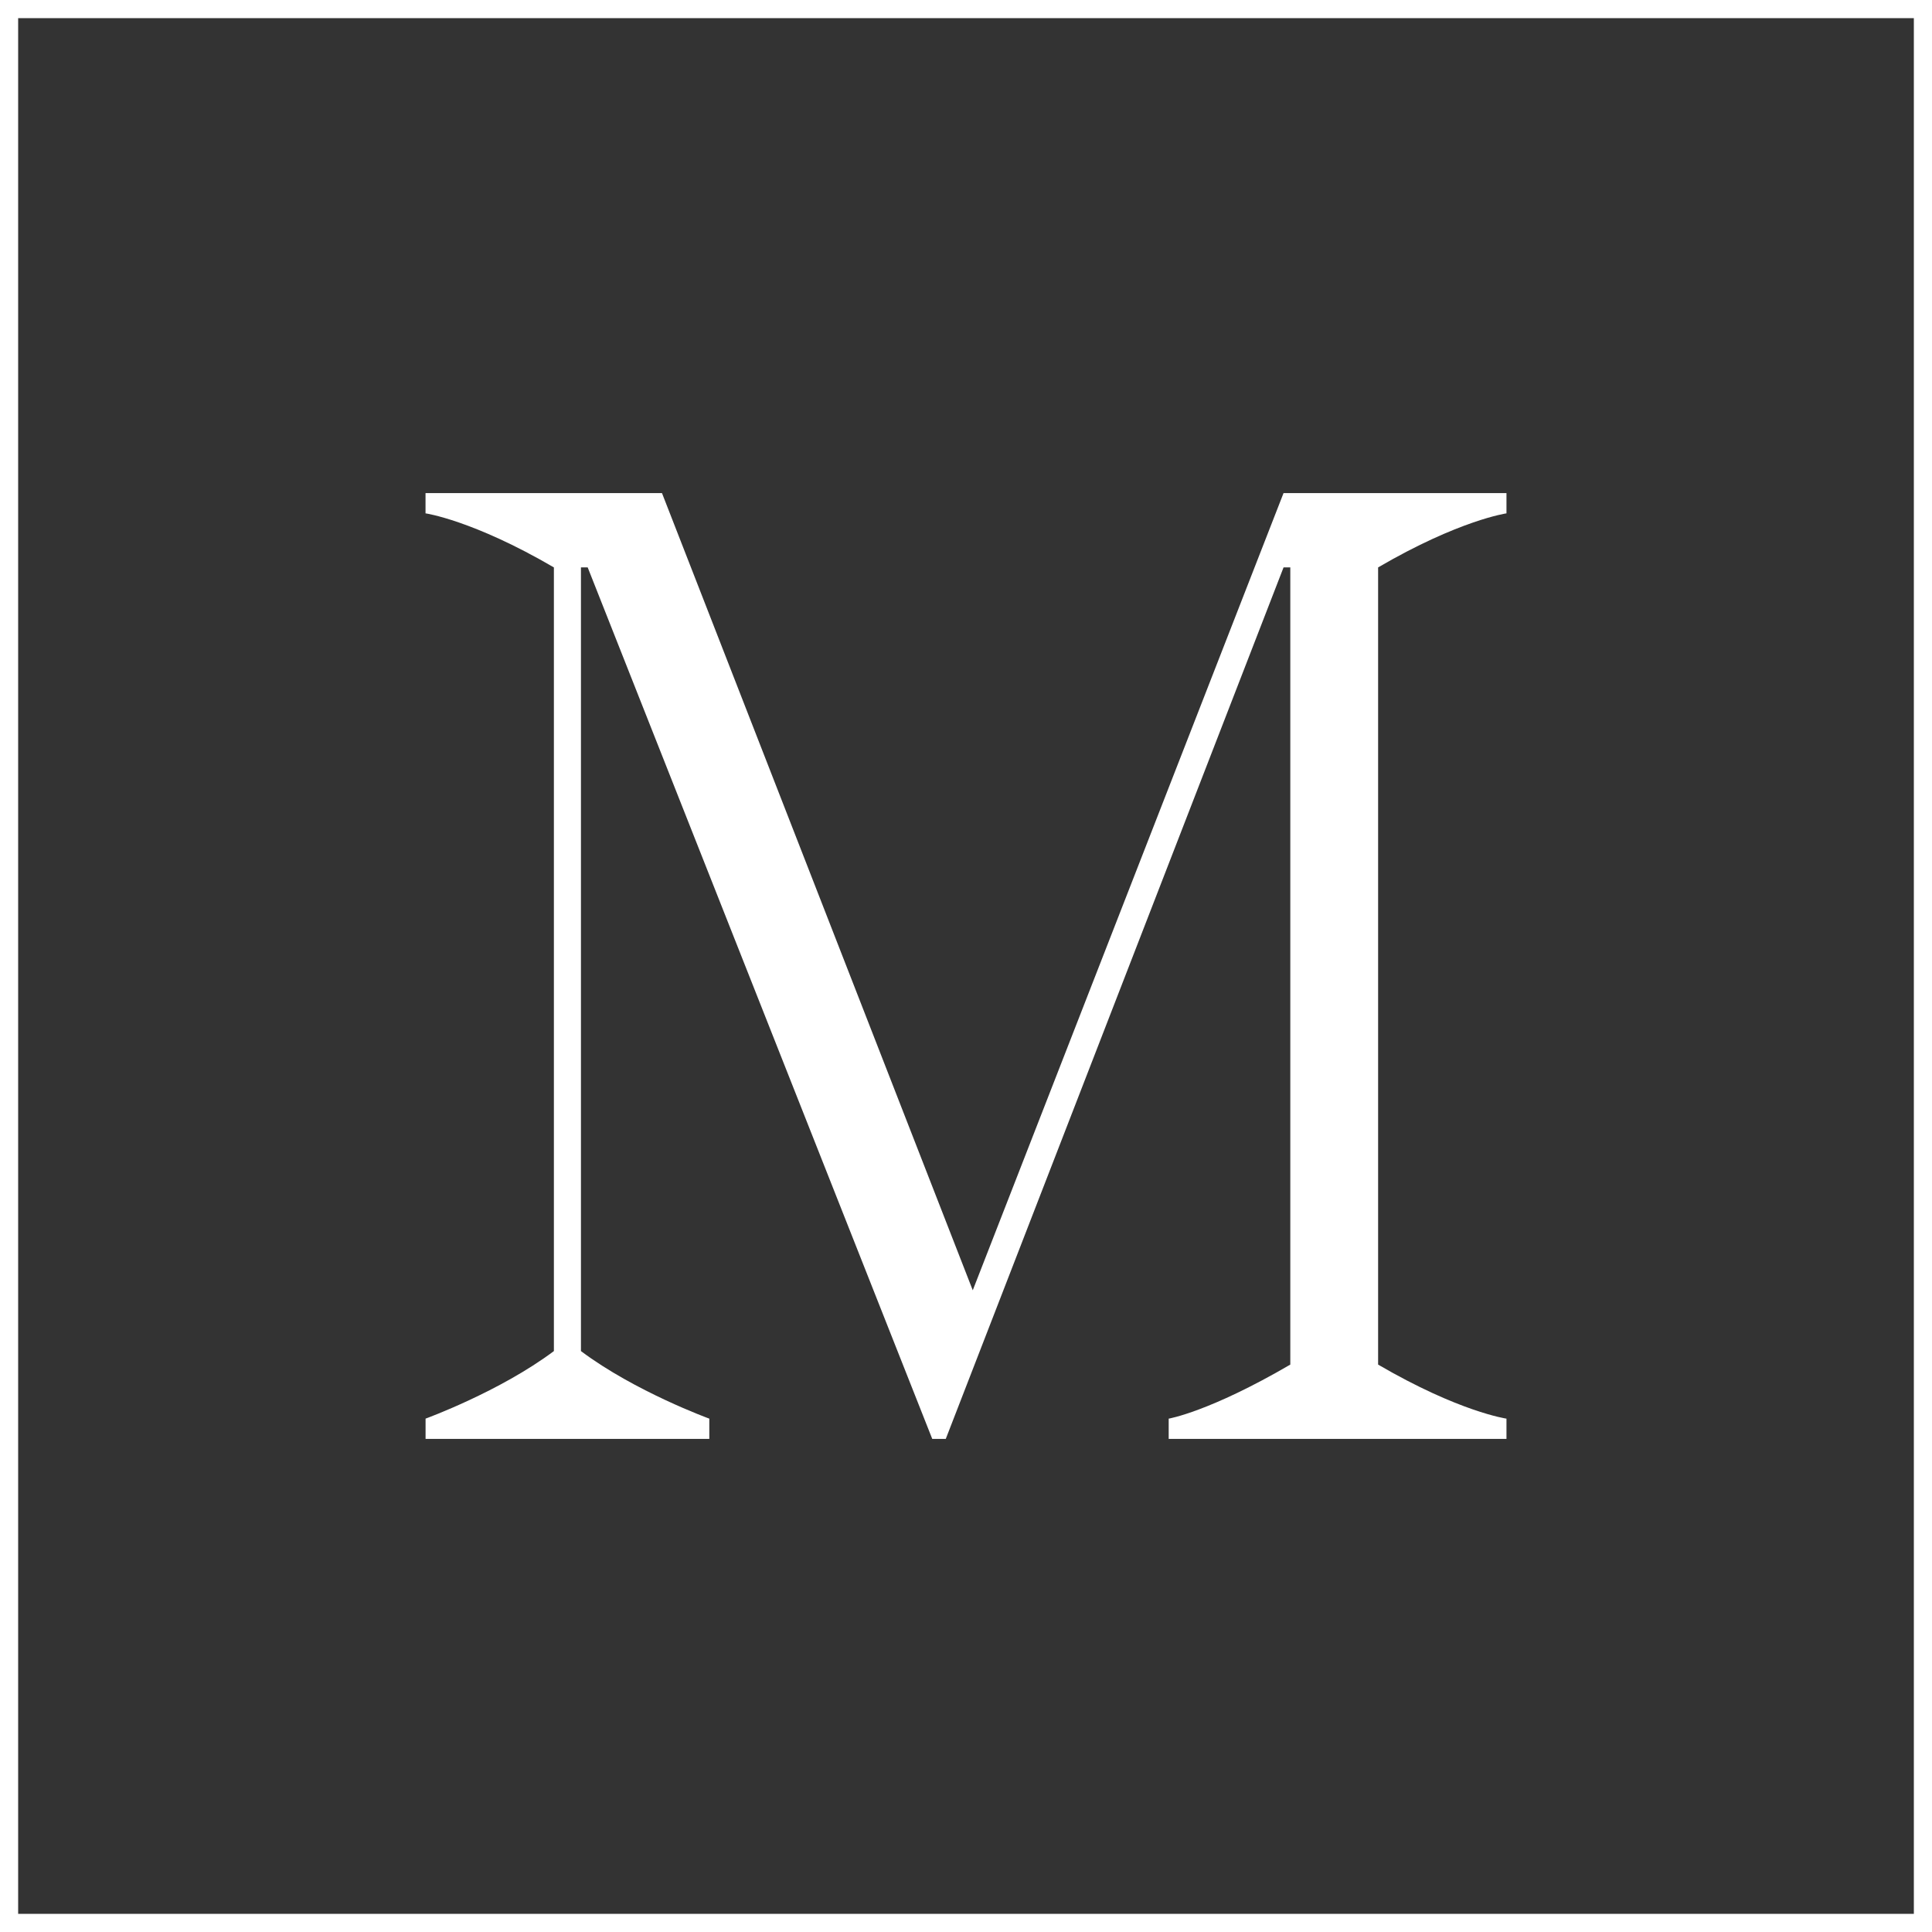
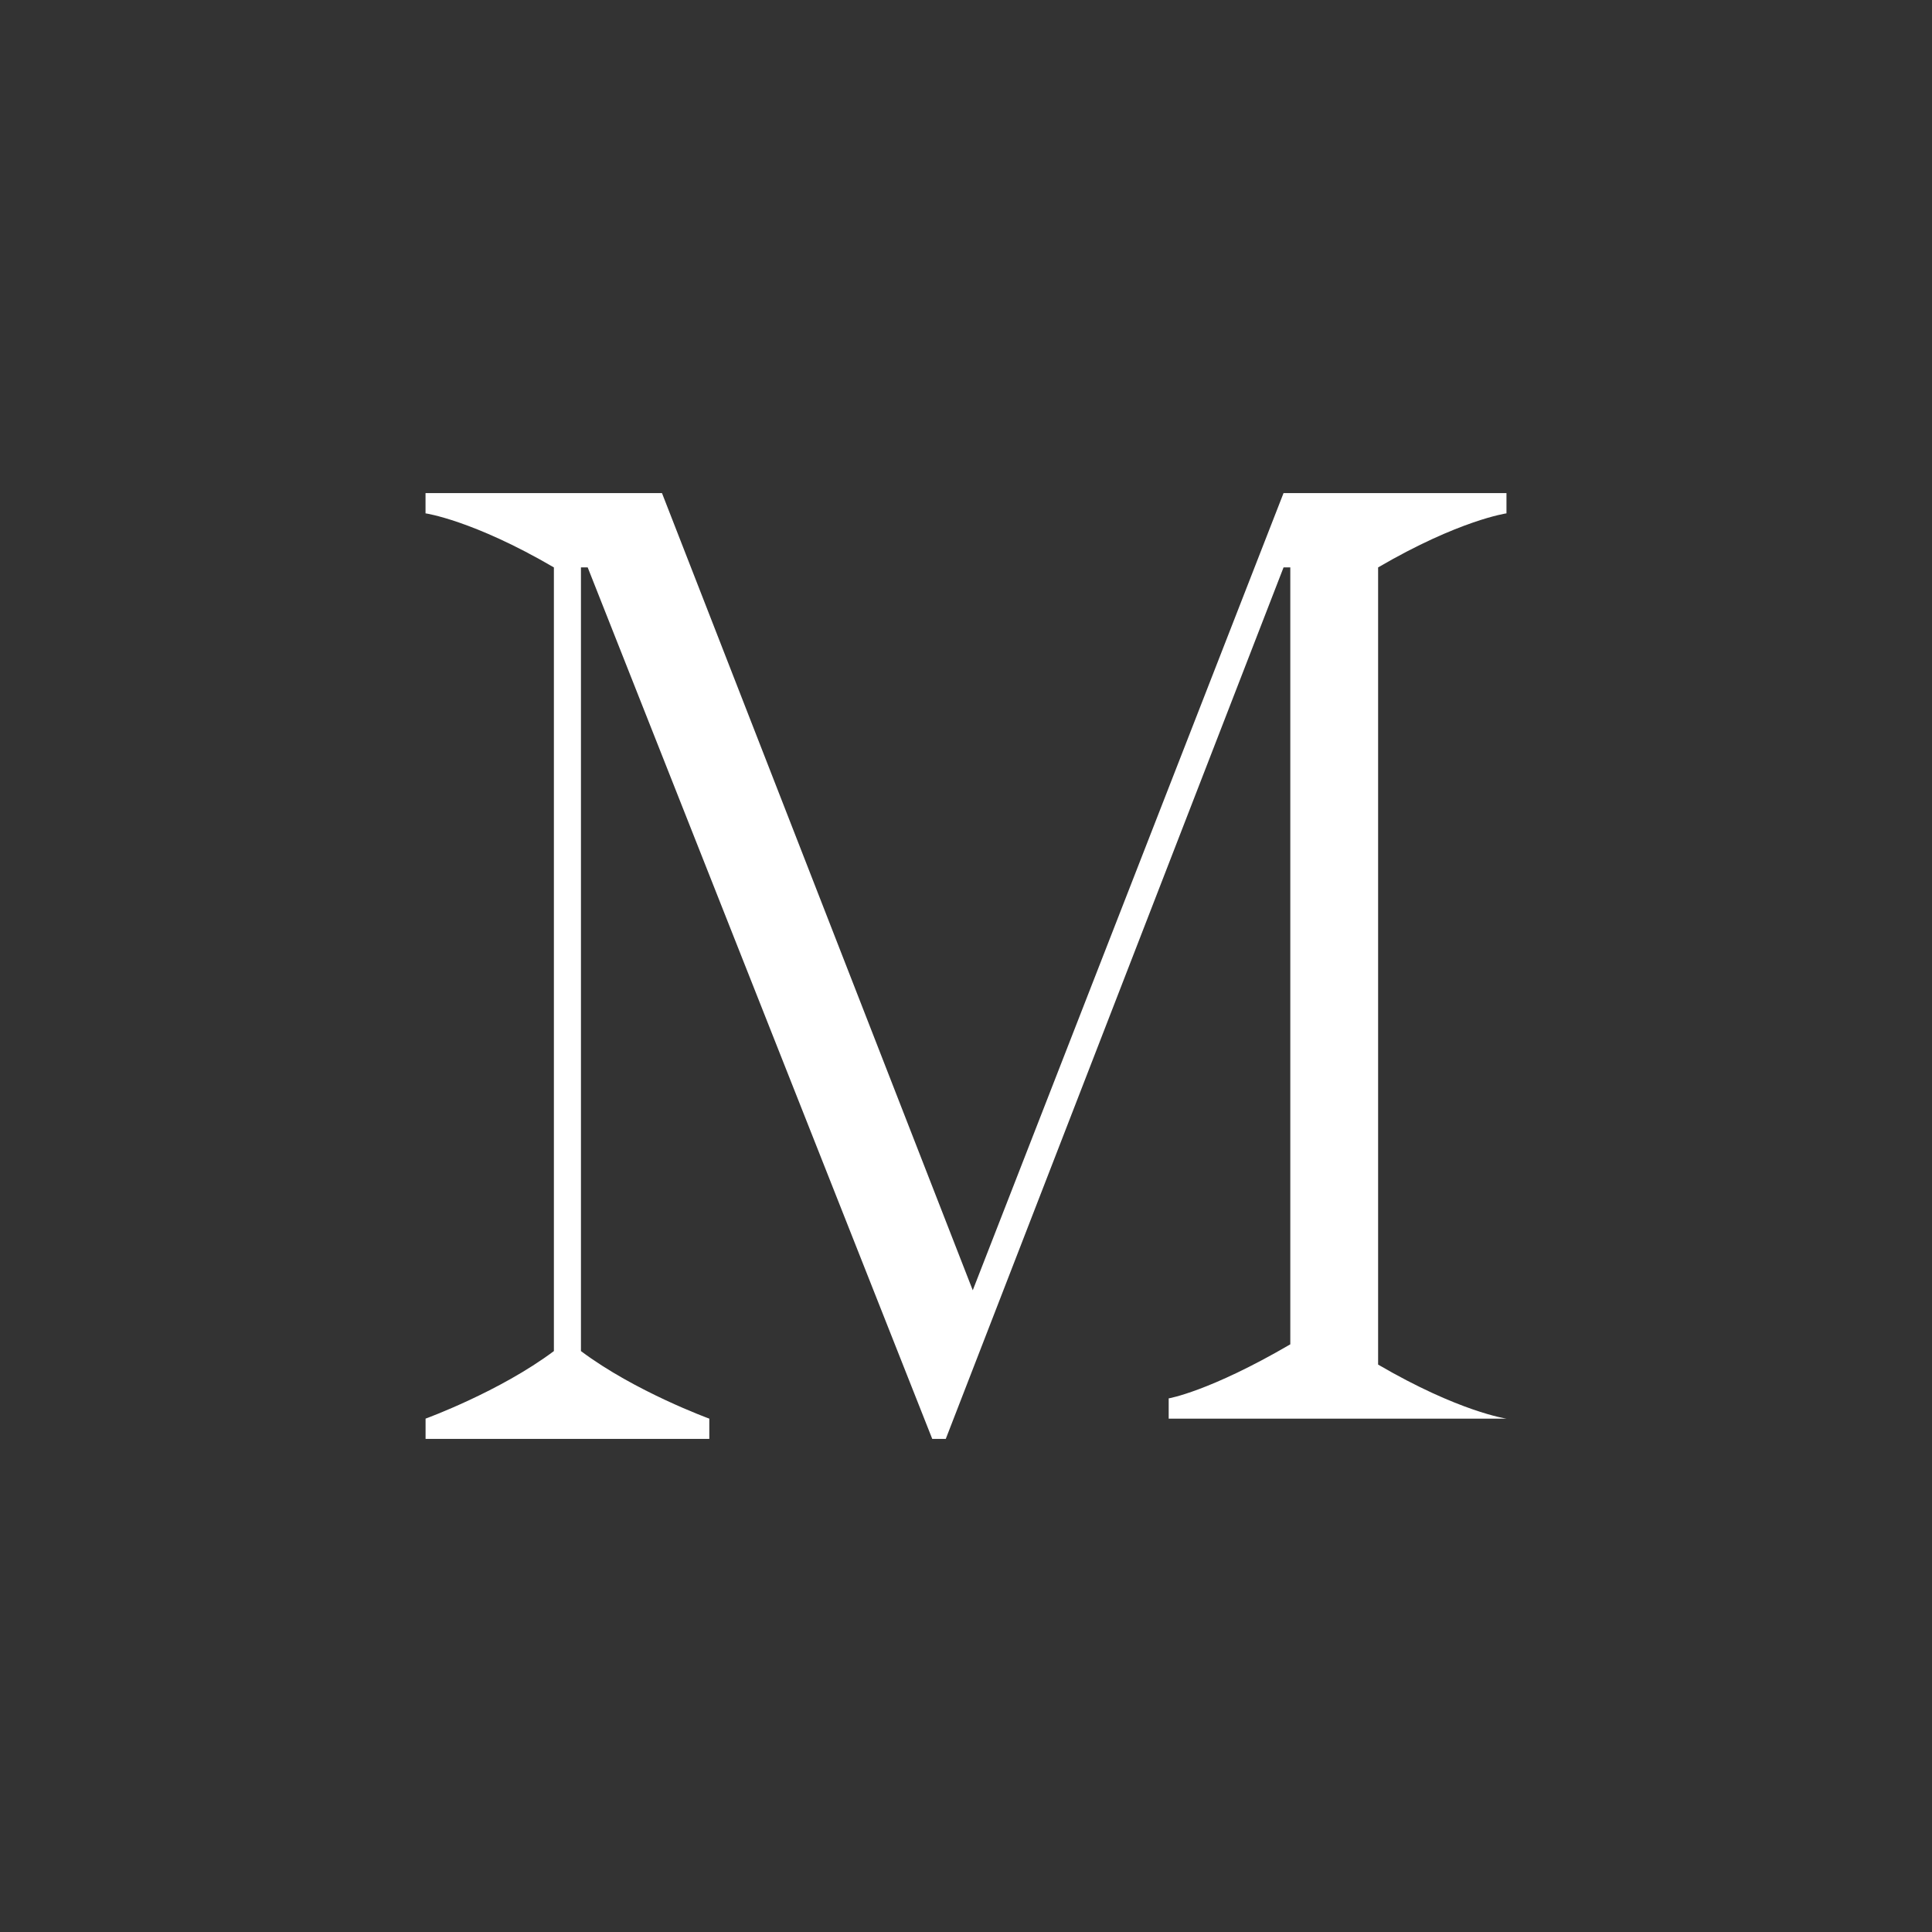
<svg xmlns="http://www.w3.org/2000/svg" id="Layer_2" data-name="Layer 2" viewBox="0 0 850.39 850.39">
  <rect x="0" y="0" width="850.39" height="850.39" fill="#333333" stroke="none" />
  <defs>
    <style>
      .cls-1 {
        fill: #fff;
        stroke-width: 0px;
      }
    </style>
  </defs>
  <g id="Layer_1-2" data-name="Layer 1">
-     <path class="cls-1" d="M850.39,850.39H0V0h850.39v850.39ZM7.99,842.4h834.41V7.99H7.99v834.41Z" />
-     <path class="cls-1" d="M187.3,624.43s32.71-11.9,56.5-29.74V249.75c-35.68-20.82-56.5-23.79-56.5-23.79v-8.92h104.08l136.79,350.89,136.79-350.89h98.13v8.92s-20.82,2.97-56.5,23.79v350.89c35.68,20.82,56.5,23.79,56.5,23.79v8.92h-148.68v-8.92s17.84-2.97,53.53-23.79V249.75h-2.97l-148.68,383.6h-5.95l-151.66-383.6h-2.97v344.94c23.79,17.84,56.5,29.74,56.5,29.74v8.92h-124.89v-8.92Z" />
+     <path class="cls-1" d="M187.3,624.43s32.71-11.9,56.5-29.74V249.75c-35.68-20.82-56.5-23.79-56.5-23.79v-8.92h104.08l136.79,350.89,136.79-350.89h98.13v8.92s-20.82,2.97-56.5,23.79v350.89c35.68,20.82,56.5,23.79,56.5,23.79h-148.68v-8.92s17.84-2.97,53.53-23.79V249.75h-2.97l-148.68,383.6h-5.95l-151.66-383.6h-2.97v344.94c23.79,17.84,56.5,29.74,56.5,29.74v8.92h-124.89v-8.92Z" />
  </g>
</svg>